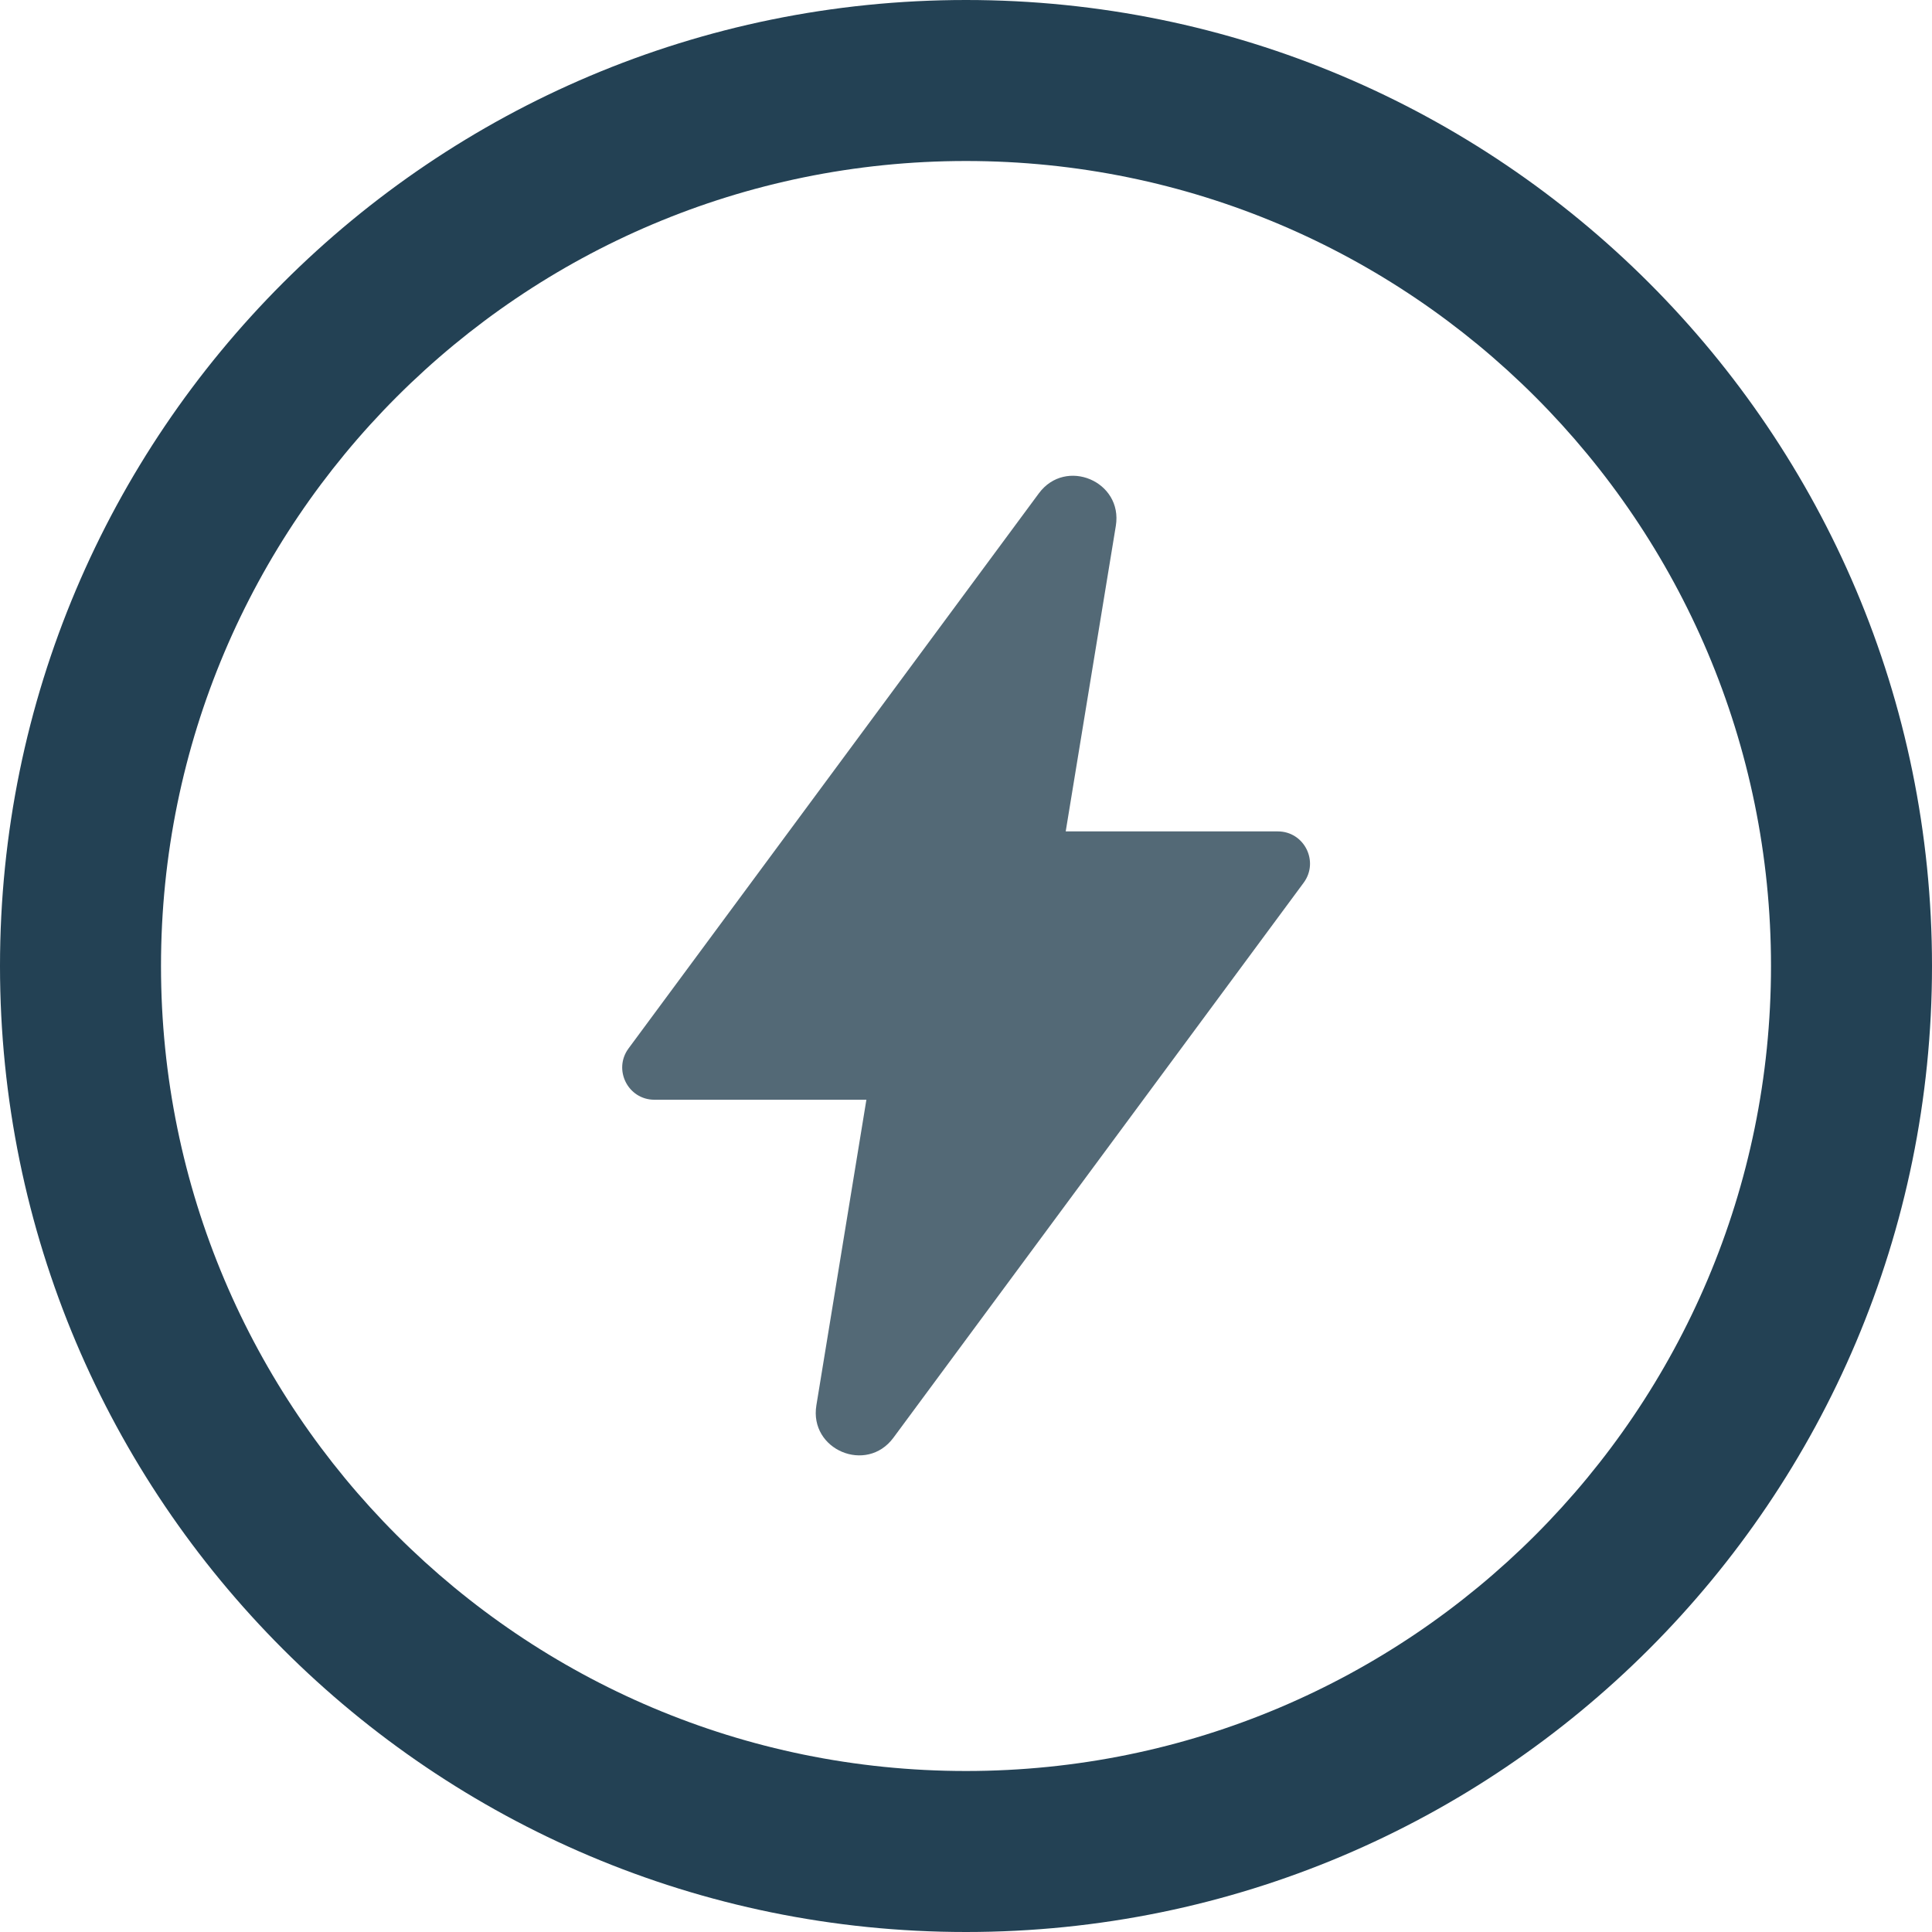
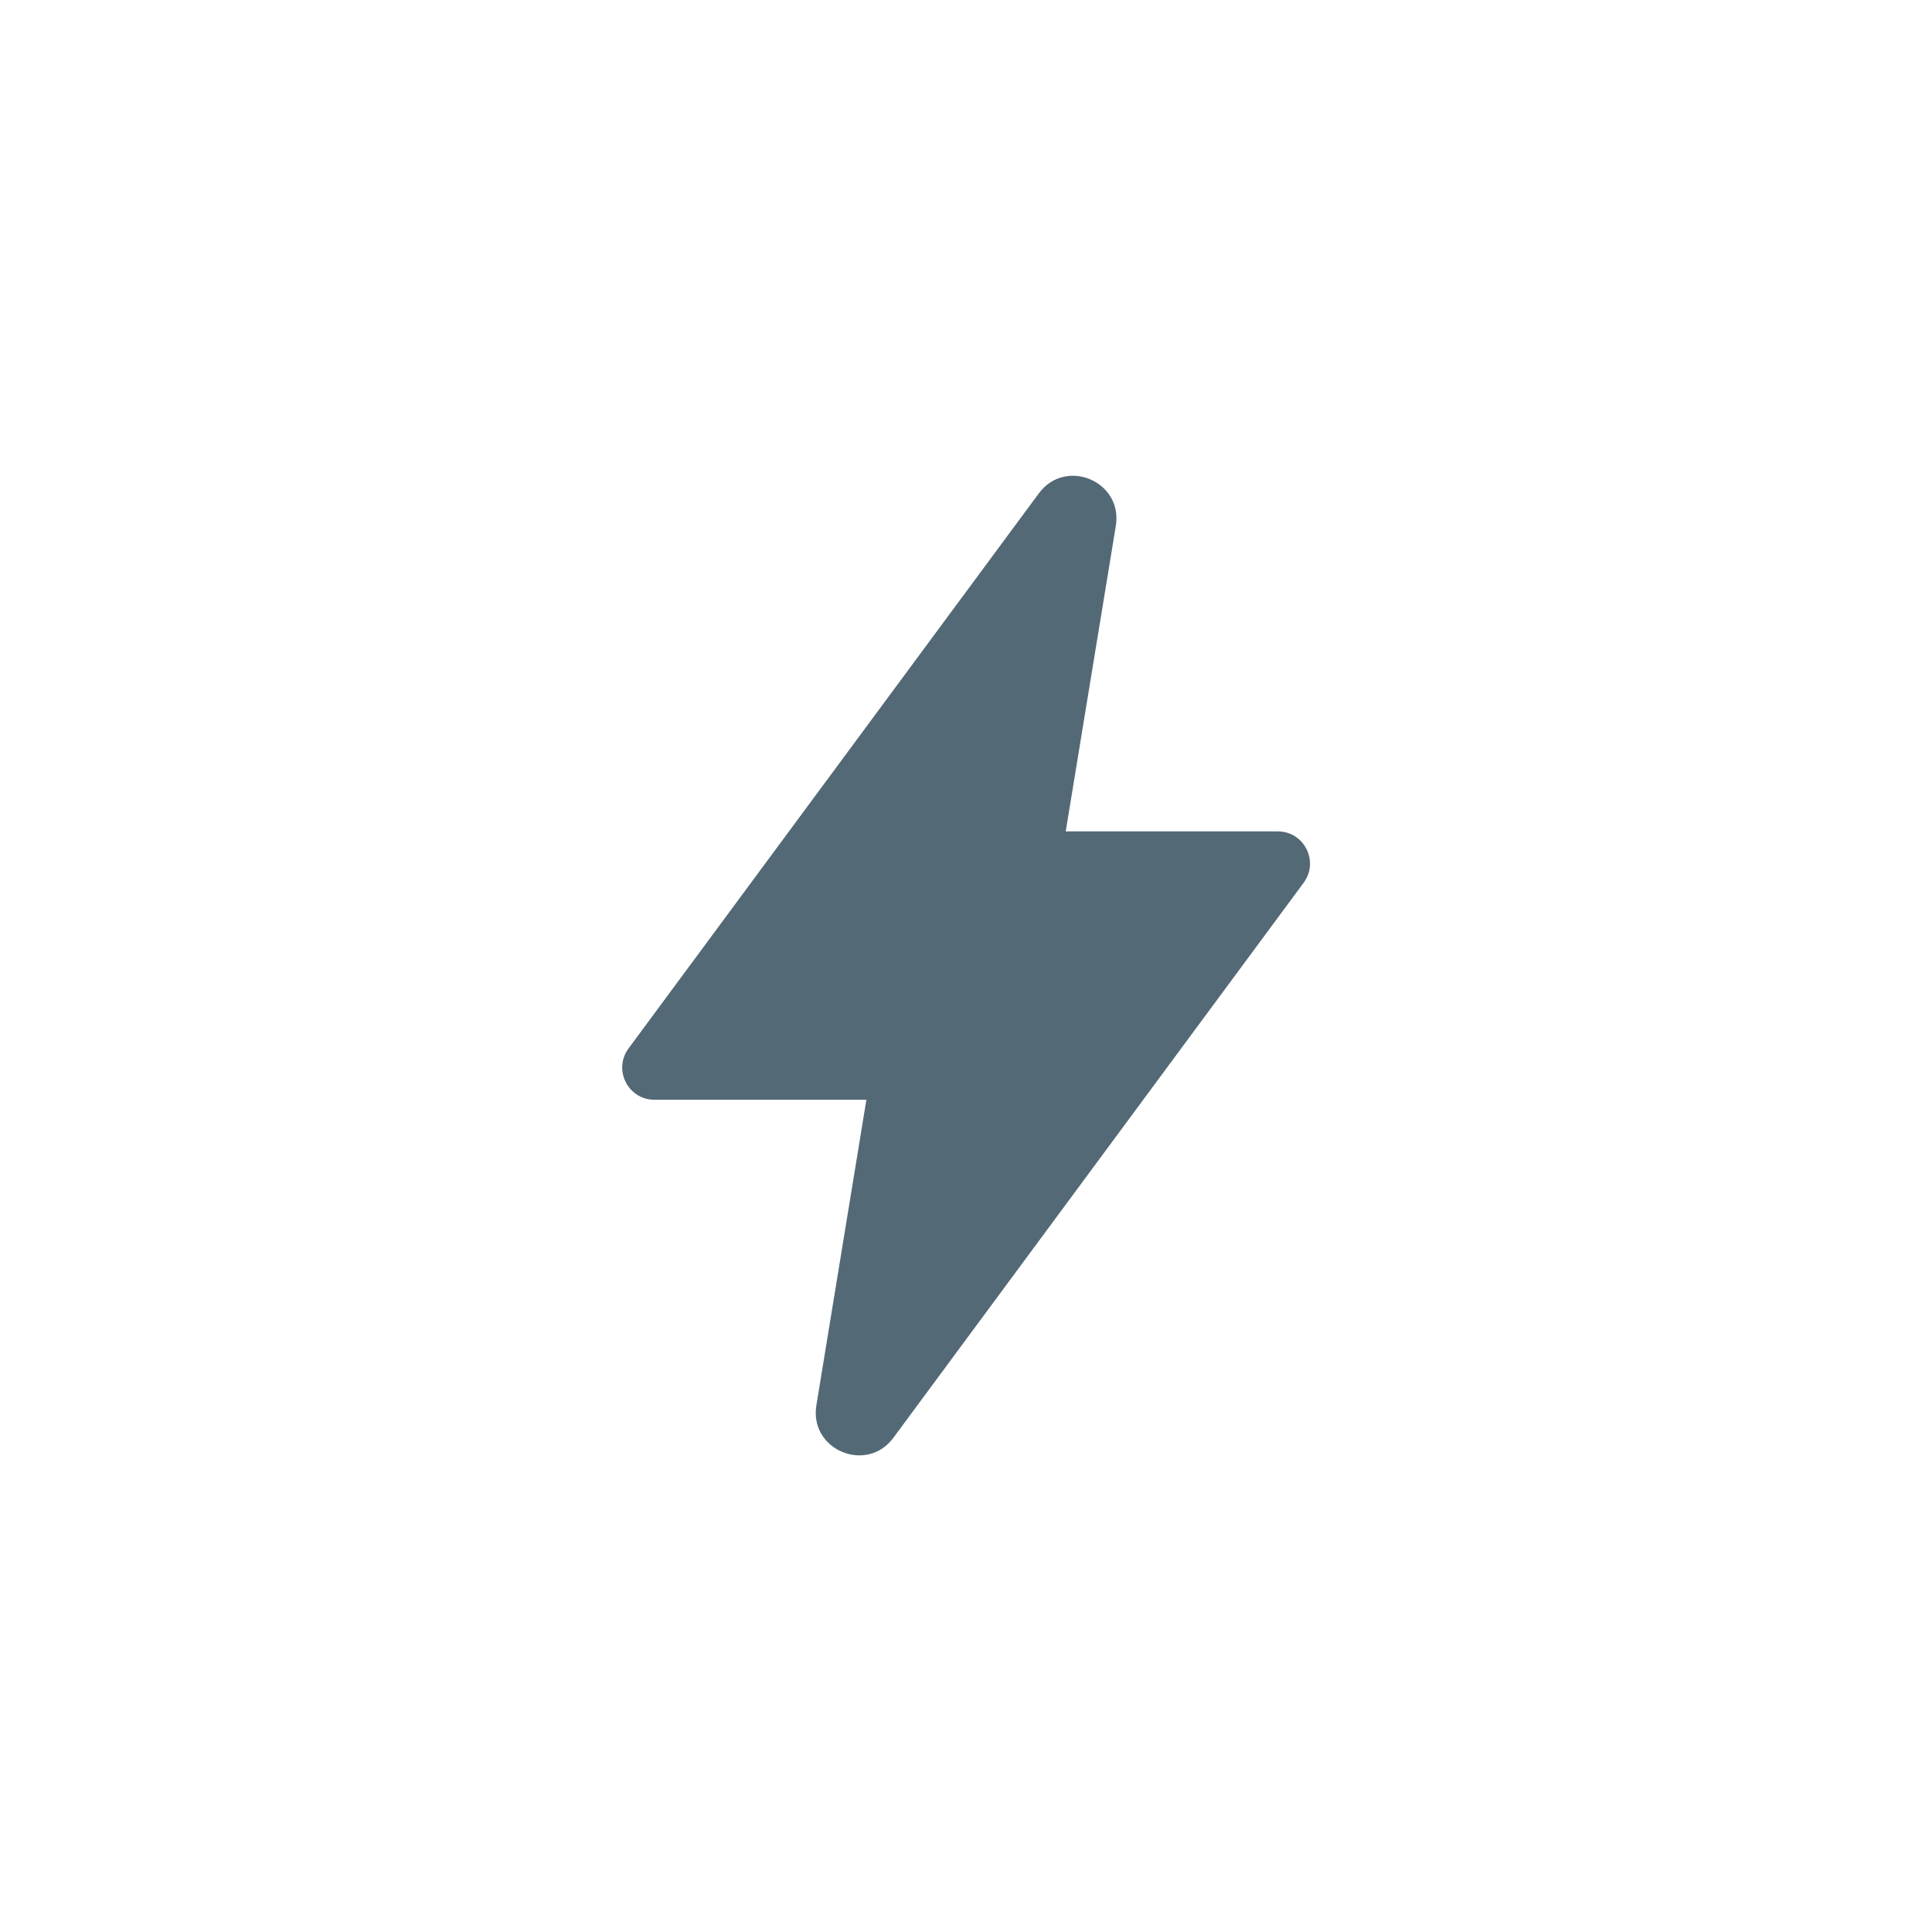
<svg xmlns="http://www.w3.org/2000/svg" width="18" height="18" viewBox="0 0 18 18" fill="none">
  <path fill-rule="evenodd" clip-rule="evenodd" d="M9.679 4.596C9.929 4.259 10.463 4.484 10.396 4.899L9.929 7.746H11.905C12.151 7.746 12.292 8.026 12.146 8.224L8.323 13.396C8.073 13.733 7.538 13.508 7.606 13.093L8.072 10.246H6.097C5.851 10.246 5.71 9.966 5.856 9.768L9.679 4.596Z" fill="#536976" />
-   <path fill-rule="evenodd" clip-rule="evenodd" d="M9 18C13.971 18 18 13.971 18 9C18 4.029 13.971 0 9 0C4.029 0 0 4.029 0 9C0 13.971 4.029 18 9 18ZM9 16.5C13.142 16.5 16.5 13.142 16.5 9C16.5 4.858 13.142 1.5 9 1.5C4.858 1.5 1.5 4.858 1.5 9C1.5 13.142 4.858 16.5 9 16.5Z" fill="#234154" />
</svg>